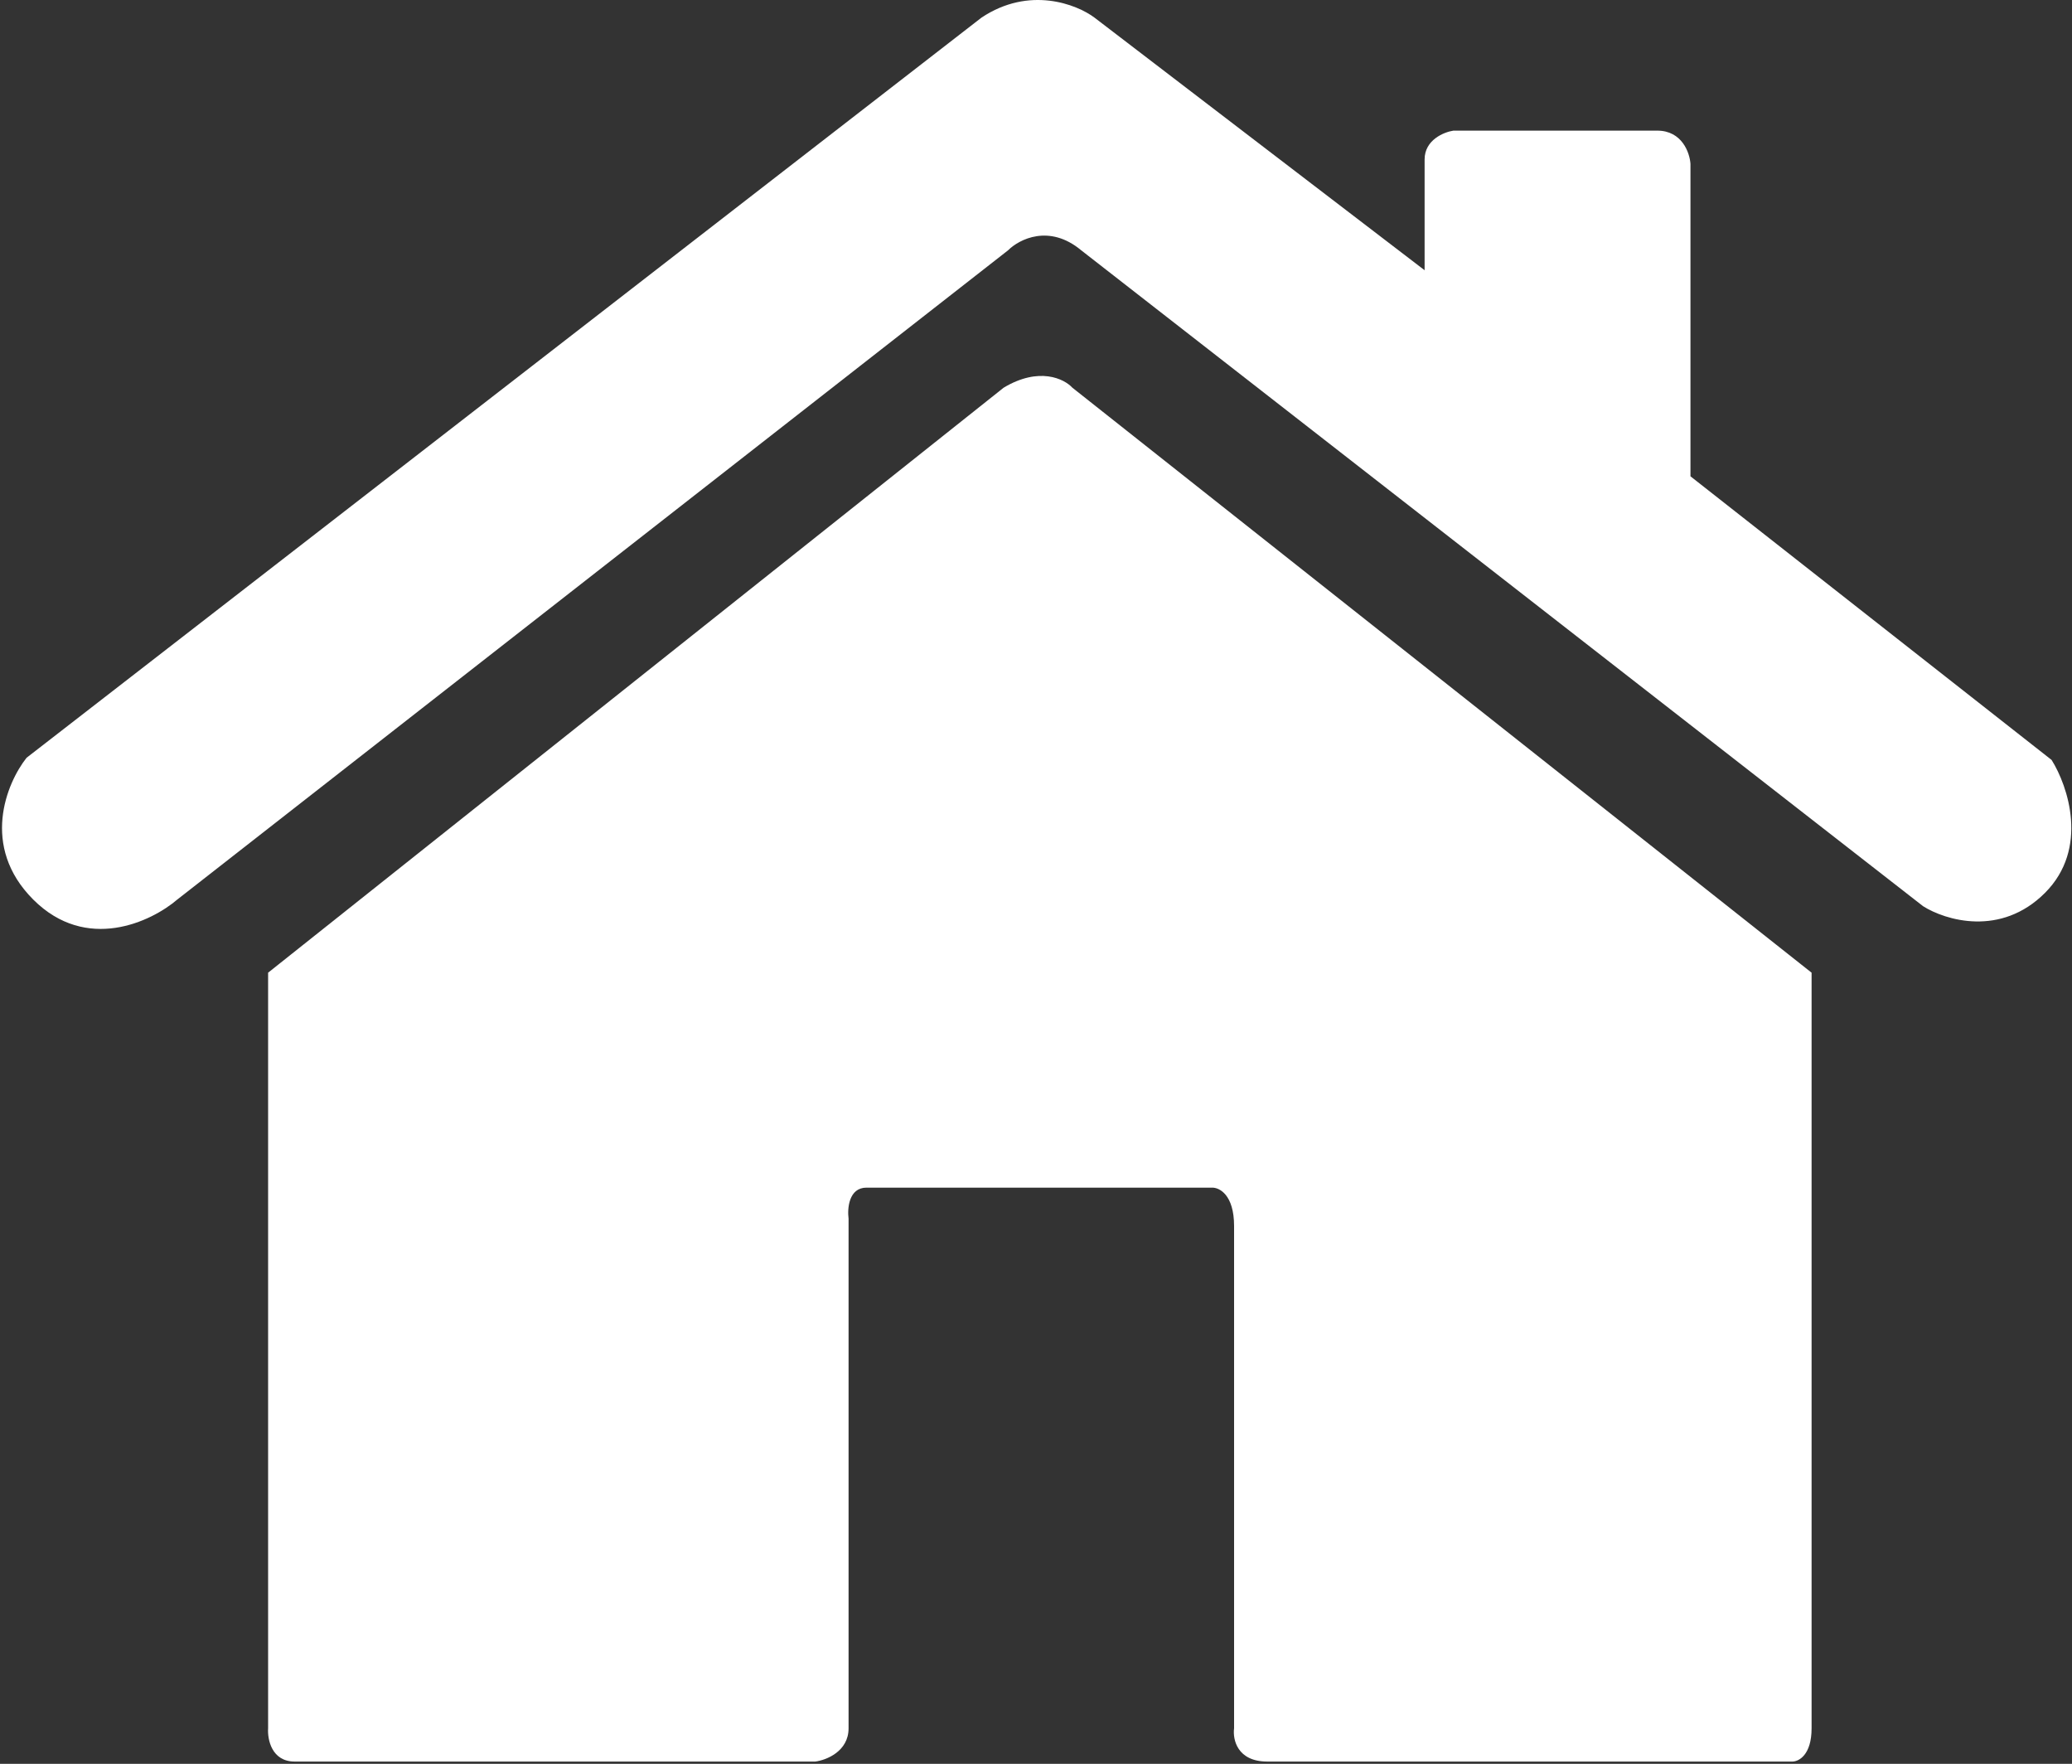
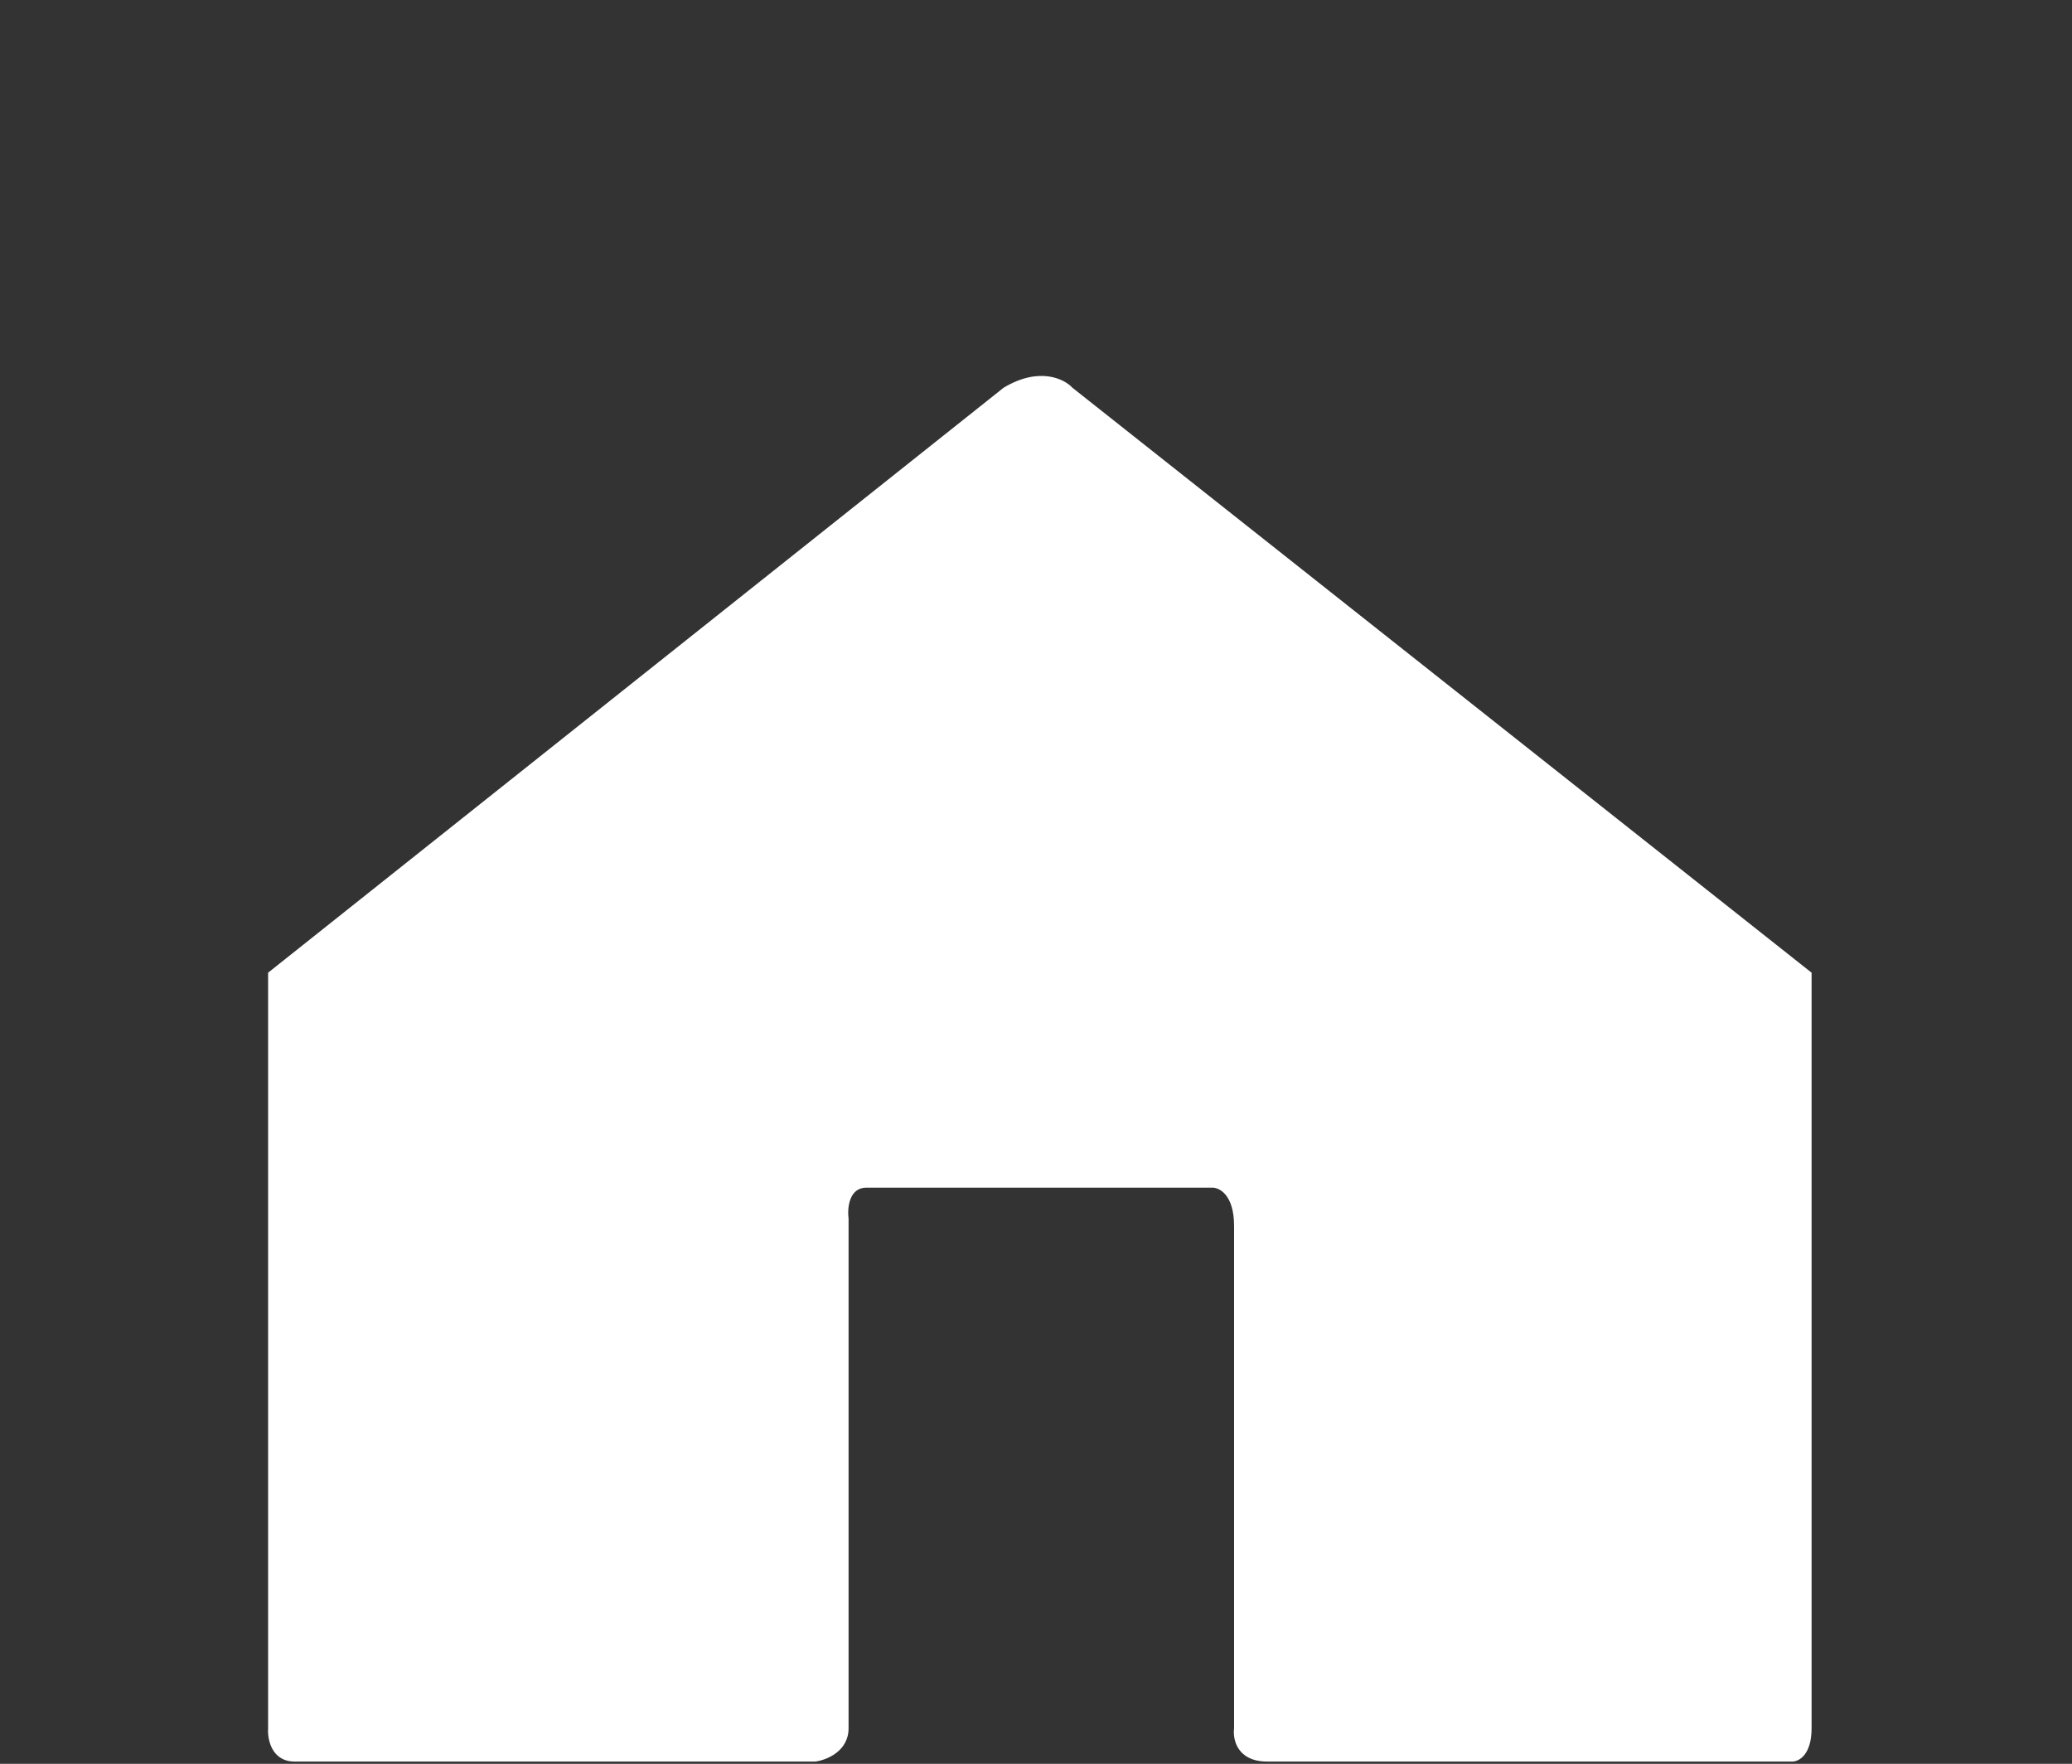
<svg xmlns="http://www.w3.org/2000/svg" width="806" height="686" viewBox="0 0 806 686" fill="none">
  <rect x="0" y="0" width="806" height="686" fill="#333333" stroke="none" />
-   <path d="M12.932 349.865C-7.752 329.181 2.59 304.475 10.346 294.707L381.798 6.852C400.414 -5.558 418.858 1.681 425.752 6.852L554.166 105.102V62.01C554.166 54.426 561.635 51.381 565.37 50.806H644.659C654.312 50.806 657.299 59.425 657.587 63.734V185.253L798.066 295.568C804.387 305.623 812.718 330.042 795.481 347.279C778.244 364.515 756.698 357.908 748.08 352.45L420.581 97.346C408.171 87.004 396.45 93.037 392.141 97.346L68.951 349.865C58.897 358.483 33.616 370.549 12.932 349.865Z" fill="white" />
  <path d="M492.981 685.119C481.26 685.119 479.478 676.501 480.053 672.191V476.835C480.053 464.65 474.306 461.803 471.432 461.903H337.056C330.219 461.903 329.563 469.947 330.09 473.969V672.191C330.09 681.154 321.472 684.544 317.163 685.119H114.634C105.67 685.119 104.004 676.501 104.292 672.191V378.305L390.422 150.779C404.211 142.506 413.979 147.332 417.139 150.779L704.7 378.305V672.191C704.7 682.533 699.724 685.119 697.236 685.119H492.981Z" fill="white" />
</svg>